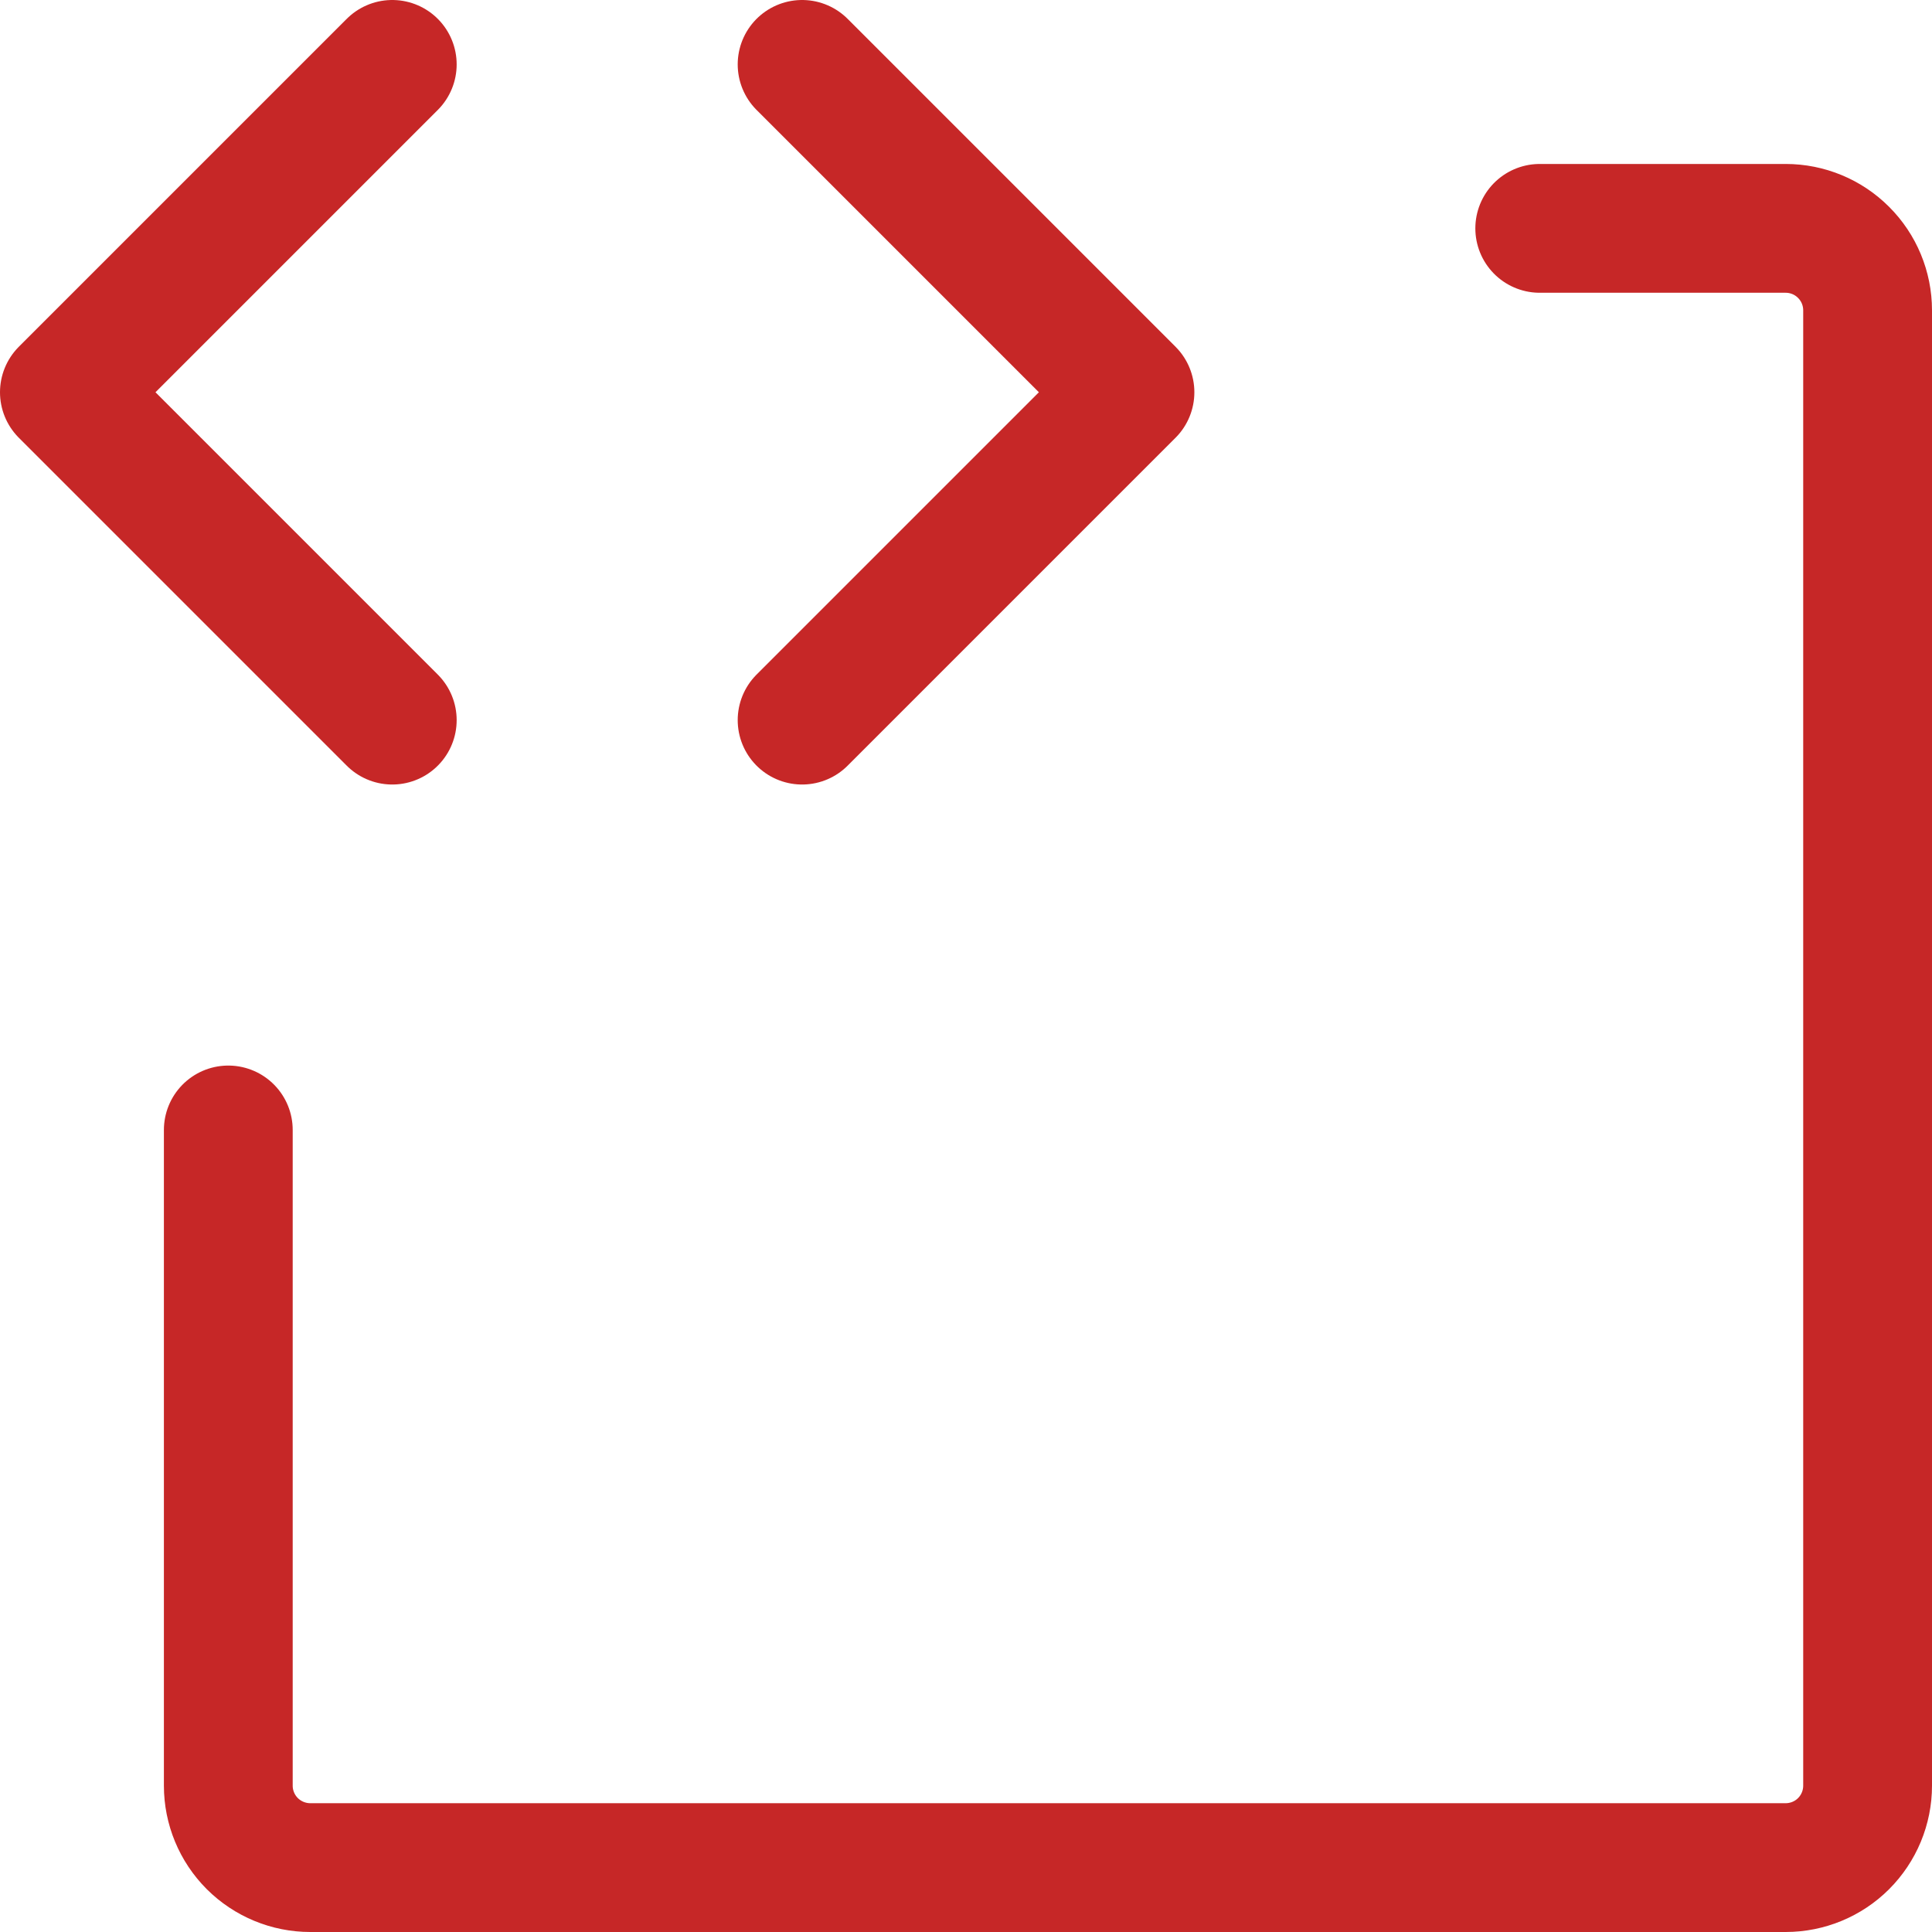
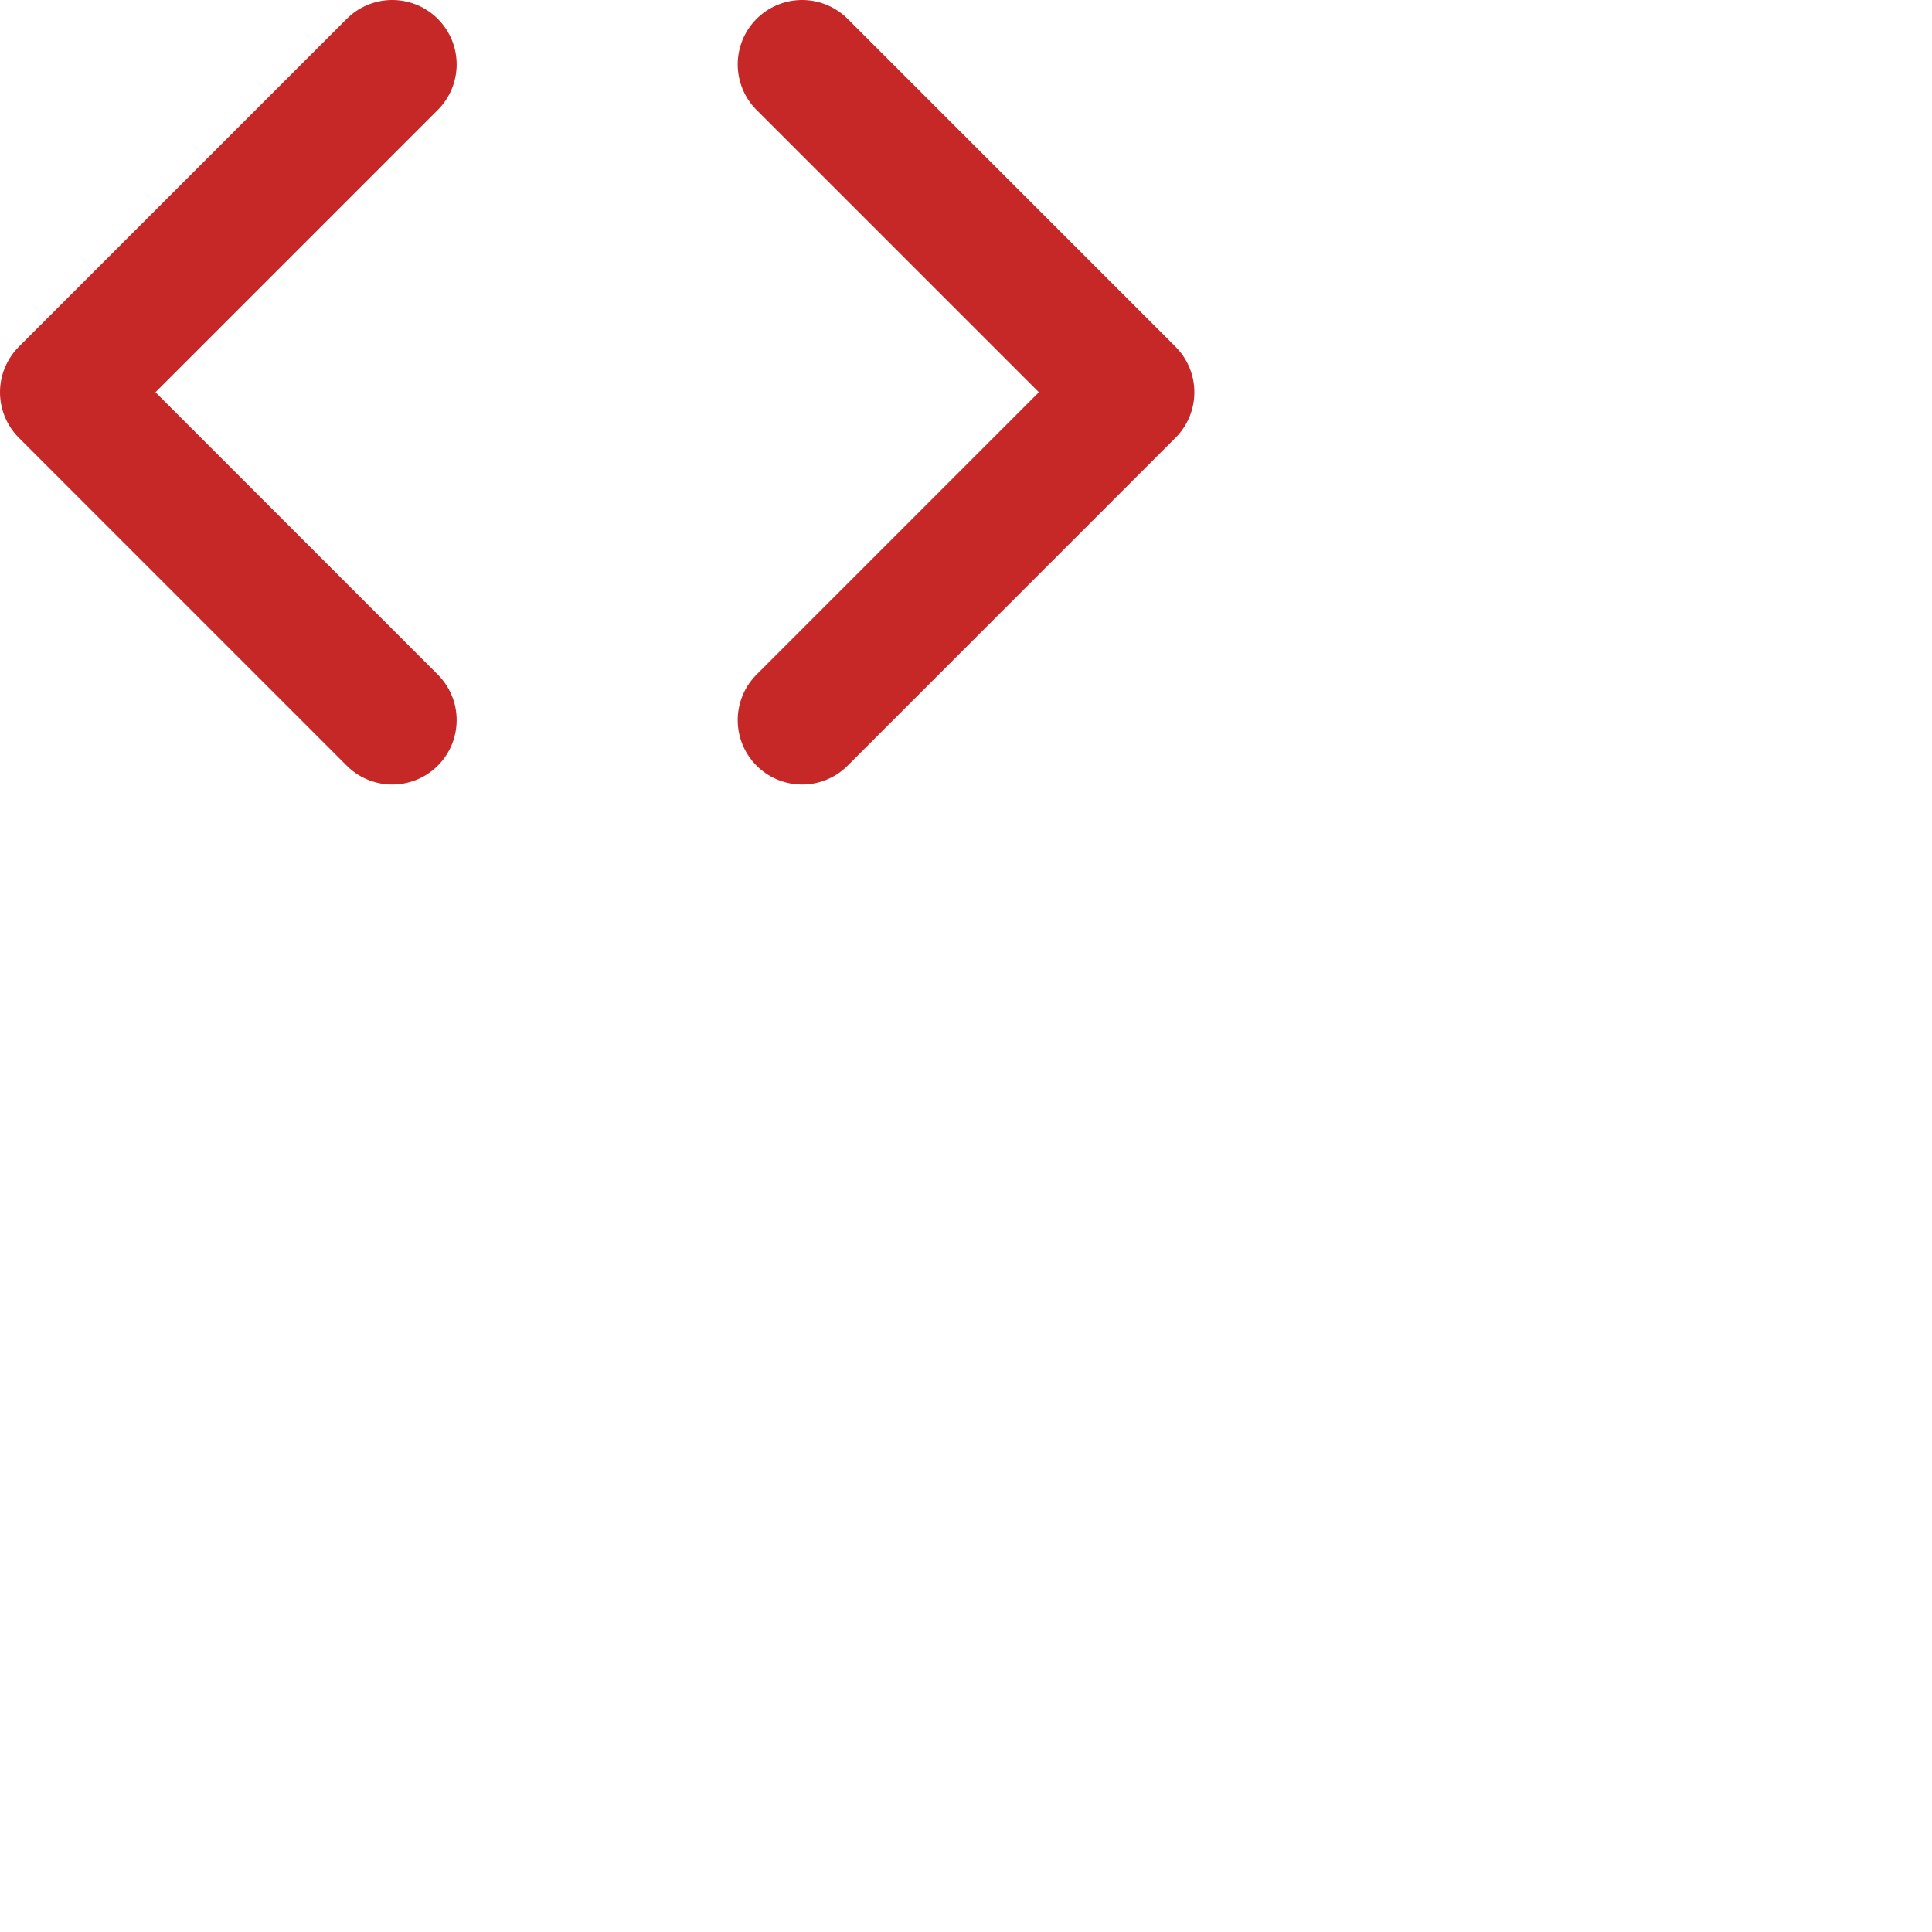
<svg xmlns="http://www.w3.org/2000/svg" width="30" height="30" viewBox="0 0 30 30" fill="none">
  <g id="Group 3375907">
    <g id="Group 3375906">
      <path id="Vector" d="M6.091 1L1 6.091L6.091 11.182" stroke="#C62727" stroke-width="2" stroke-linecap="round" stroke-linejoin="round" />
      <path id="Vector_2" d="M12.455 1L17.546 6.091L12.455 11.182" stroke="#C62727" stroke-width="2" stroke-linecap="round" stroke-linejoin="round" />
-       <path id="Vector_3" d="M23.909 3.546H27.727C28.065 3.546 28.389 3.68 28.627 3.919C28.866 4.157 29 4.481 29 4.819V27.728C29 28.065 28.866 28.389 28.627 28.628C28.389 28.866 28.065 29 27.727 29H4.818C4.481 29 4.157 28.866 3.918 28.628C3.679 28.389 3.545 28.065 3.545 27.728V17.546" stroke="#C62727" stroke-width="2" stroke-linecap="round" stroke-linejoin="round" />
    </g>
  </g>
</svg>